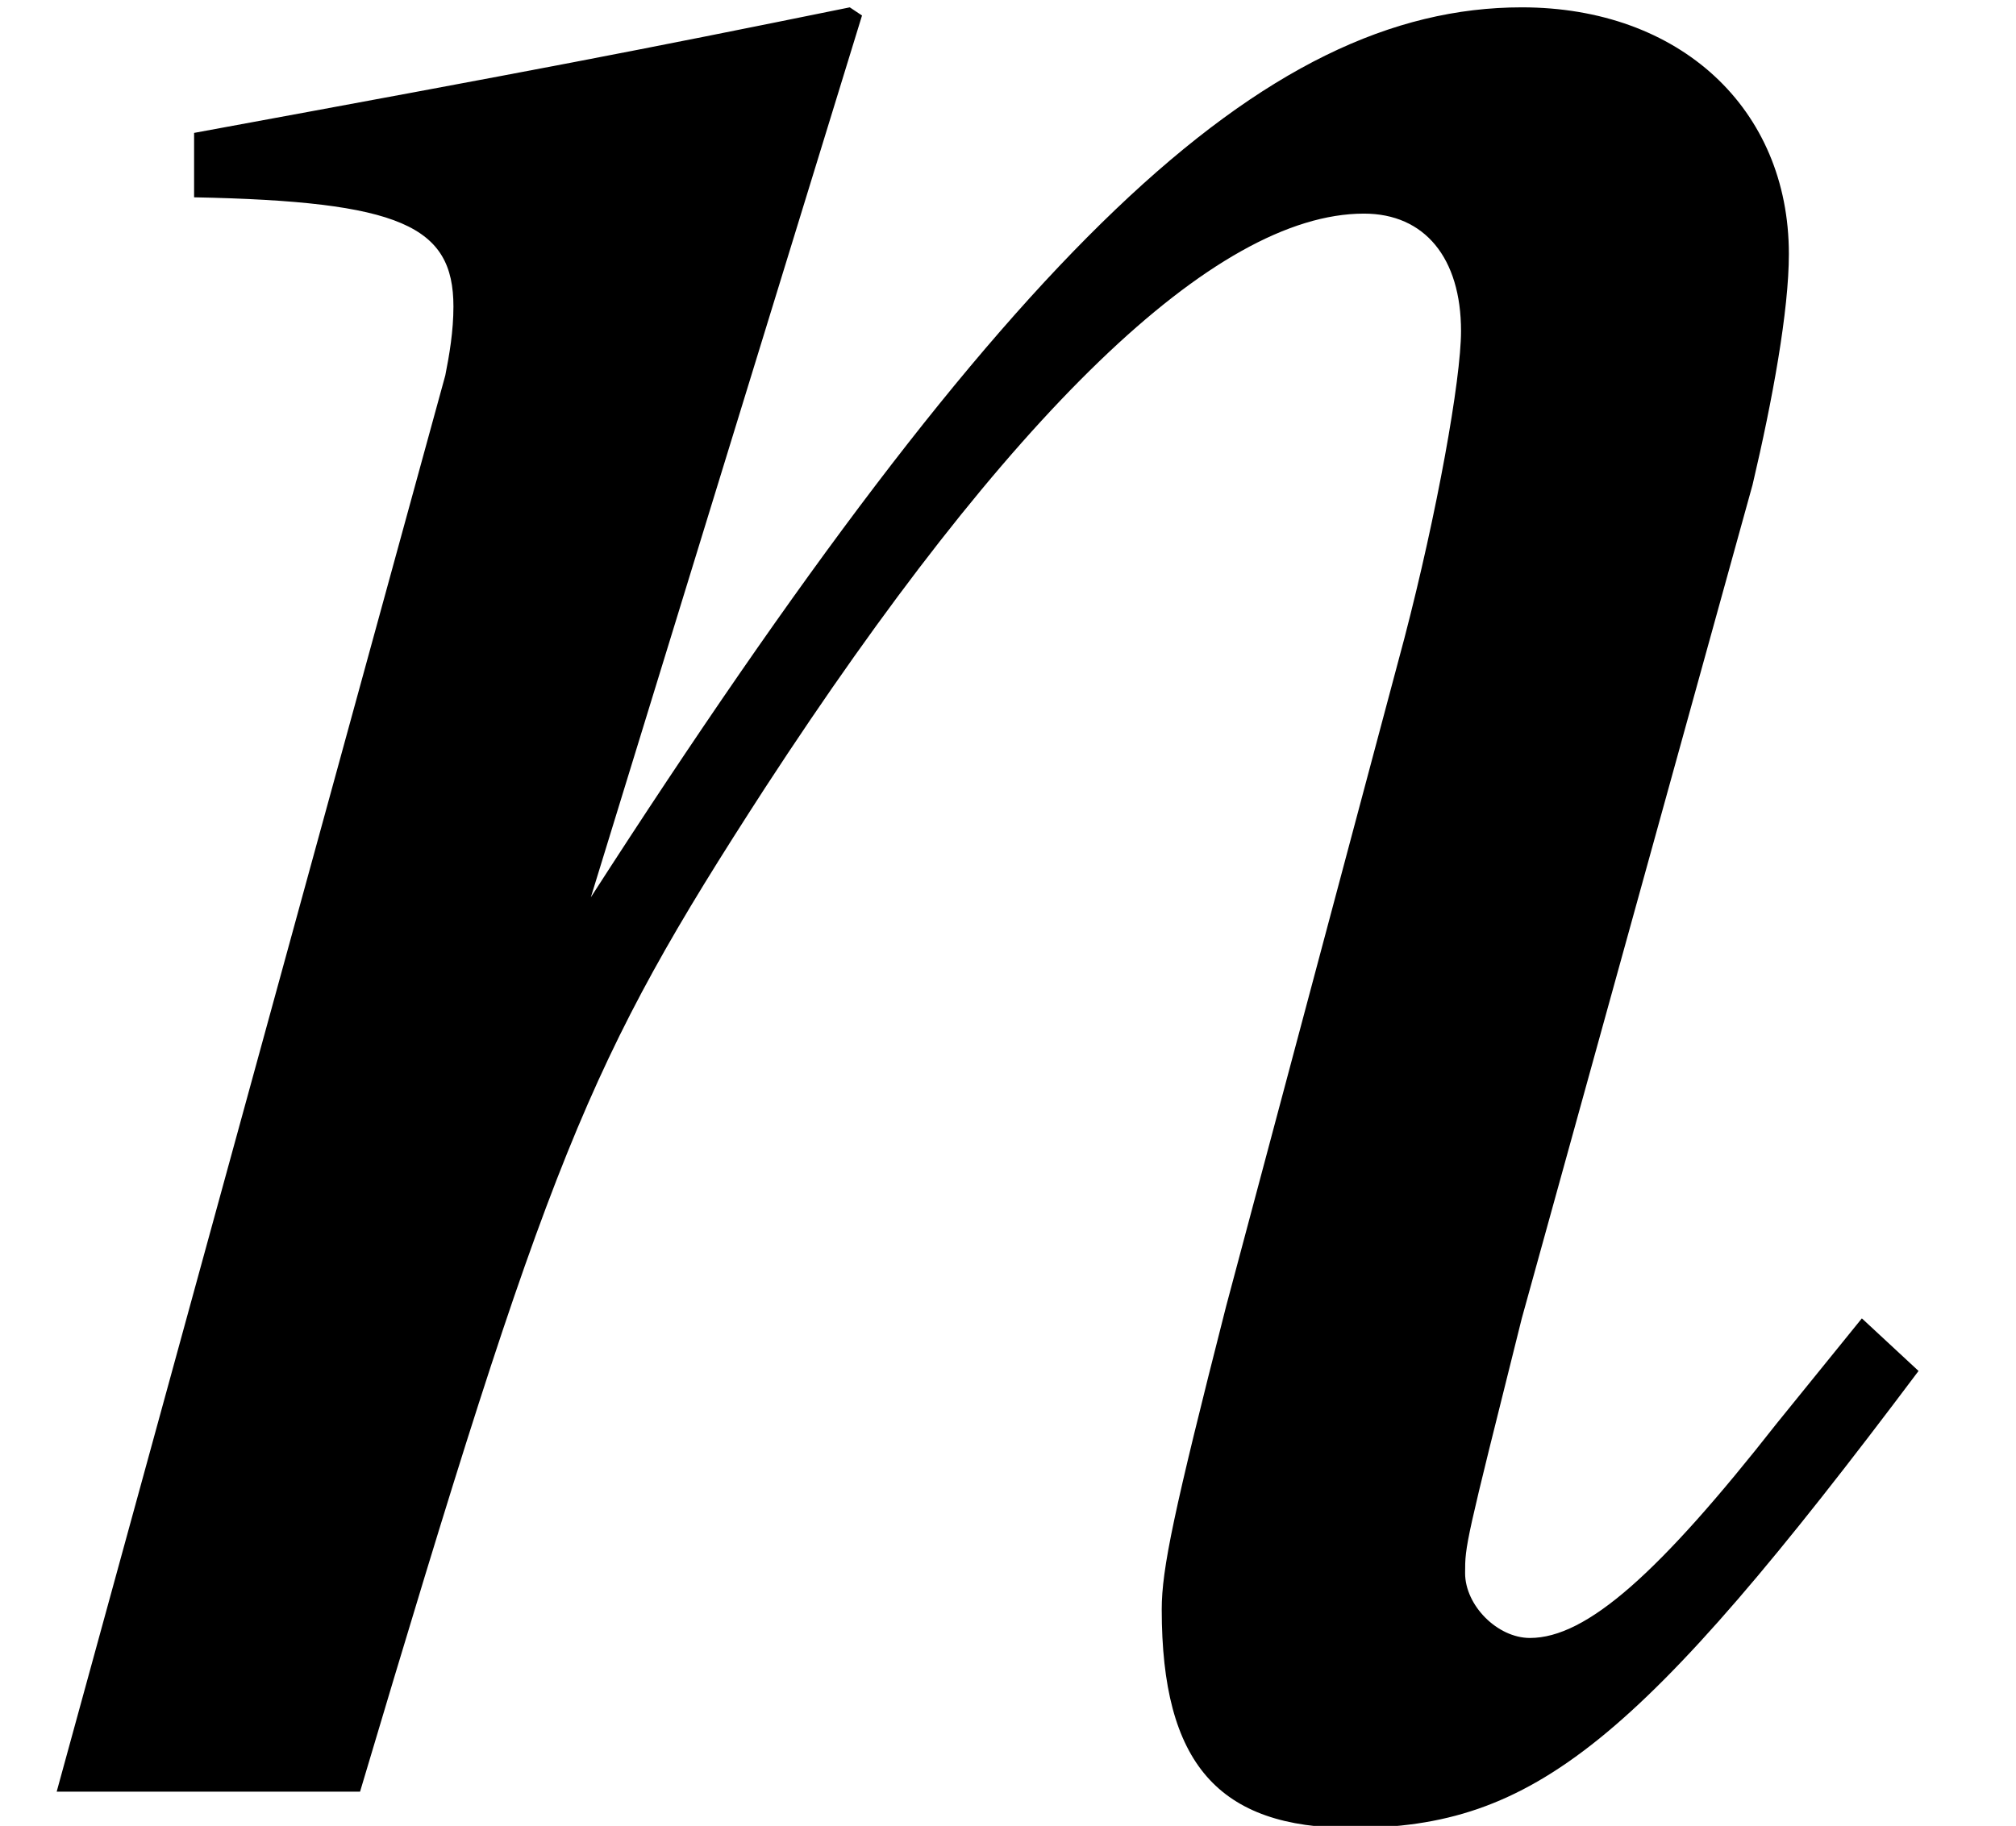
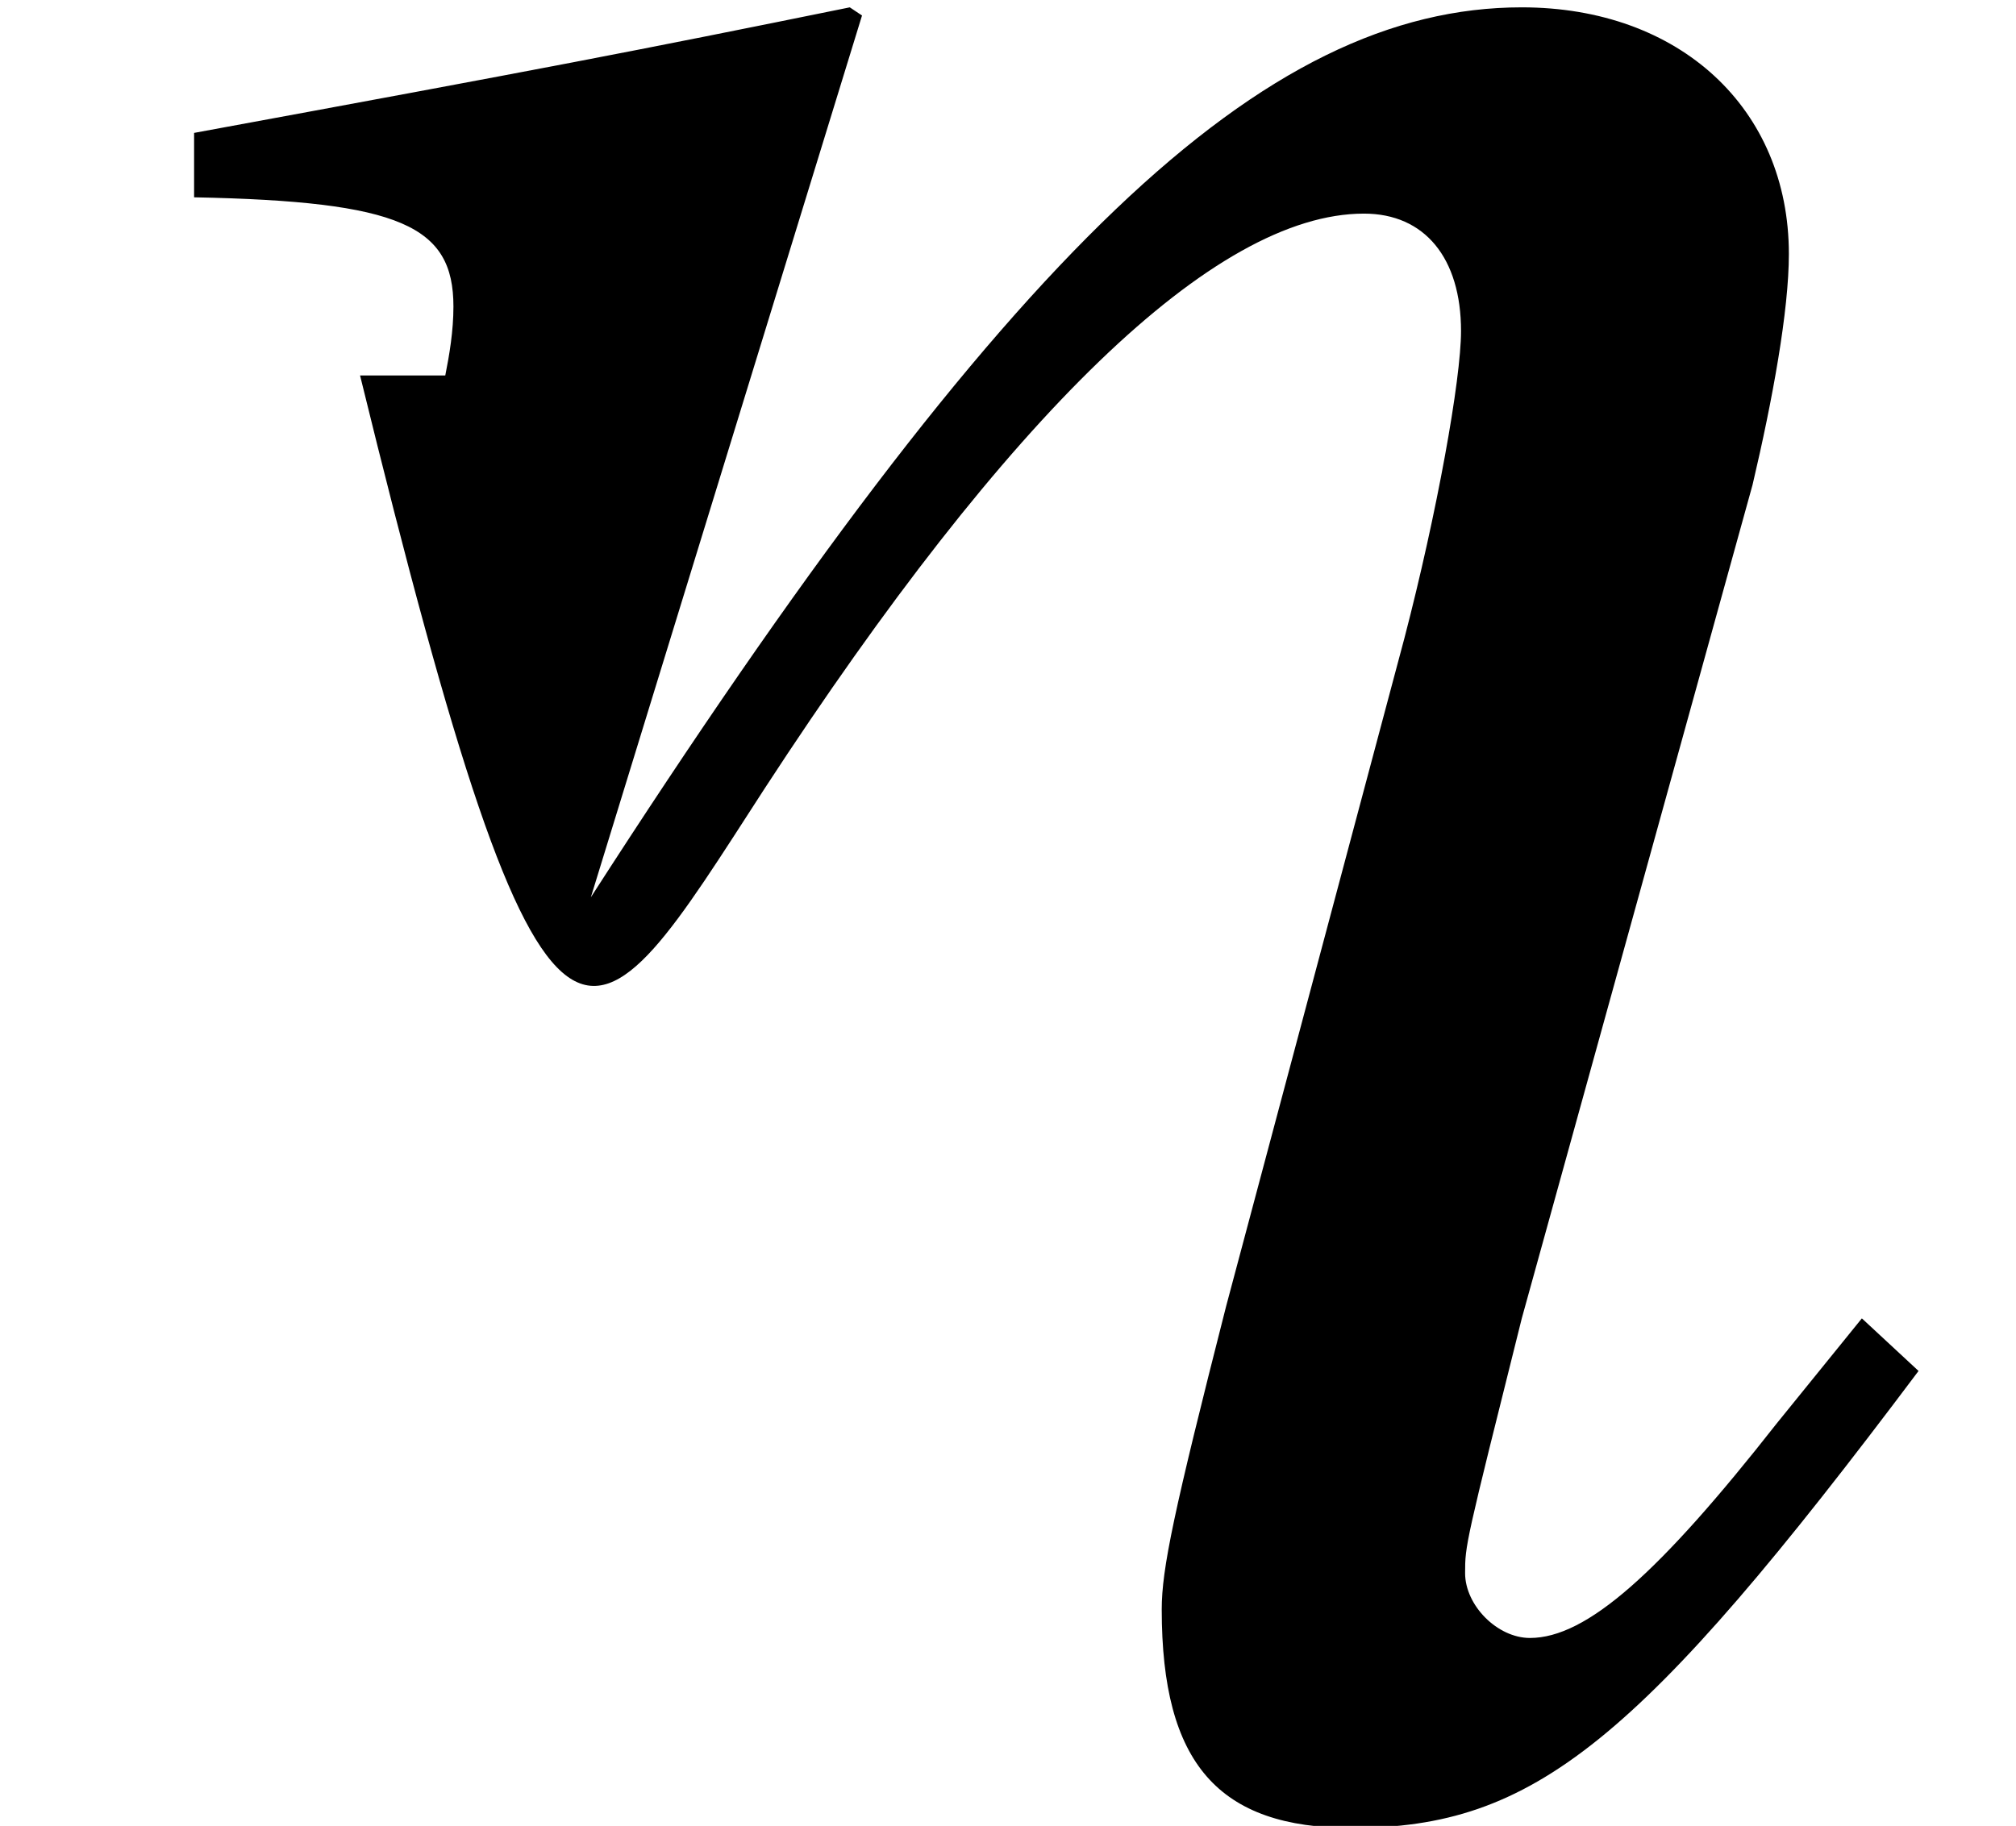
<svg xmlns="http://www.w3.org/2000/svg" xmlns:xlink="http://www.w3.org/1999/xlink" height="6.271pt" version="1.1" viewBox="169.365 189.876 4.944 4.479" width="6.922pt">
  <defs>
-     <path d="M4.566 -1.161L4.357 -0.903C4.069 -0.536 3.891 -0.377 3.752 -0.377C3.672 -0.377 3.593 -0.457 3.593 -0.536C3.593 -0.605 3.593 -0.605 3.732 -1.161L4.298 -3.206C4.347 -3.414 4.387 -3.633 4.387 -3.772C4.387 -4.129 4.119 -4.377 3.732 -4.377C3.097 -4.377 2.471 -3.782 1.449 -2.194L2.114 -4.357L2.084 -4.377C1.548 -4.268 1.34 -4.228 0.476 -4.069V-3.911C0.983 -3.901 1.112 -3.841 1.112 -3.643C1.112 -3.583 1.102 -3.524 1.092 -3.474L0.139 0H0.883C1.35 -1.568 1.439 -1.787 1.876 -2.462C2.471 -3.375 2.978 -3.871 3.345 -3.871C3.494 -3.871 3.583 -3.762 3.583 -3.583C3.583 -3.464 3.524 -3.136 3.444 -2.829L3.007 -1.191C2.878 -0.685 2.849 -0.546 2.849 -0.447C2.849 -0.069 2.988 0.089 3.315 0.089C3.762 0.089 4.02 -0.119 4.705 -1.032L4.566 -1.161Z" id="g3-110" />
+     <path d="M4.566 -1.161L4.357 -0.903C4.069 -0.536 3.891 -0.377 3.752 -0.377C3.672 -0.377 3.593 -0.457 3.593 -0.536C3.593 -0.605 3.593 -0.605 3.732 -1.161L4.298 -3.206C4.347 -3.414 4.387 -3.633 4.387 -3.772C4.387 -4.129 4.119 -4.377 3.732 -4.377C3.097 -4.377 2.471 -3.782 1.449 -2.194L2.114 -4.357L2.084 -4.377C1.548 -4.268 1.34 -4.228 0.476 -4.069V-3.911C0.983 -3.901 1.112 -3.841 1.112 -3.643C1.112 -3.583 1.102 -3.524 1.092 -3.474H0.883C1.35 -1.568 1.439 -1.787 1.876 -2.462C2.471 -3.375 2.978 -3.871 3.345 -3.871C3.494 -3.871 3.583 -3.762 3.583 -3.583C3.583 -3.464 3.524 -3.136 3.444 -2.829L3.007 -1.191C2.878 -0.685 2.849 -0.546 2.849 -0.447C2.849 -0.069 2.988 0.089 3.315 0.089C3.762 0.089 4.02 -0.119 4.705 -1.032L4.566 -1.161Z" id="g3-110" />
  </defs>
  <g id="page1">
    <use x="169.365" xlink:href="#g3-110" y="194.271" />
  </g>
</svg>